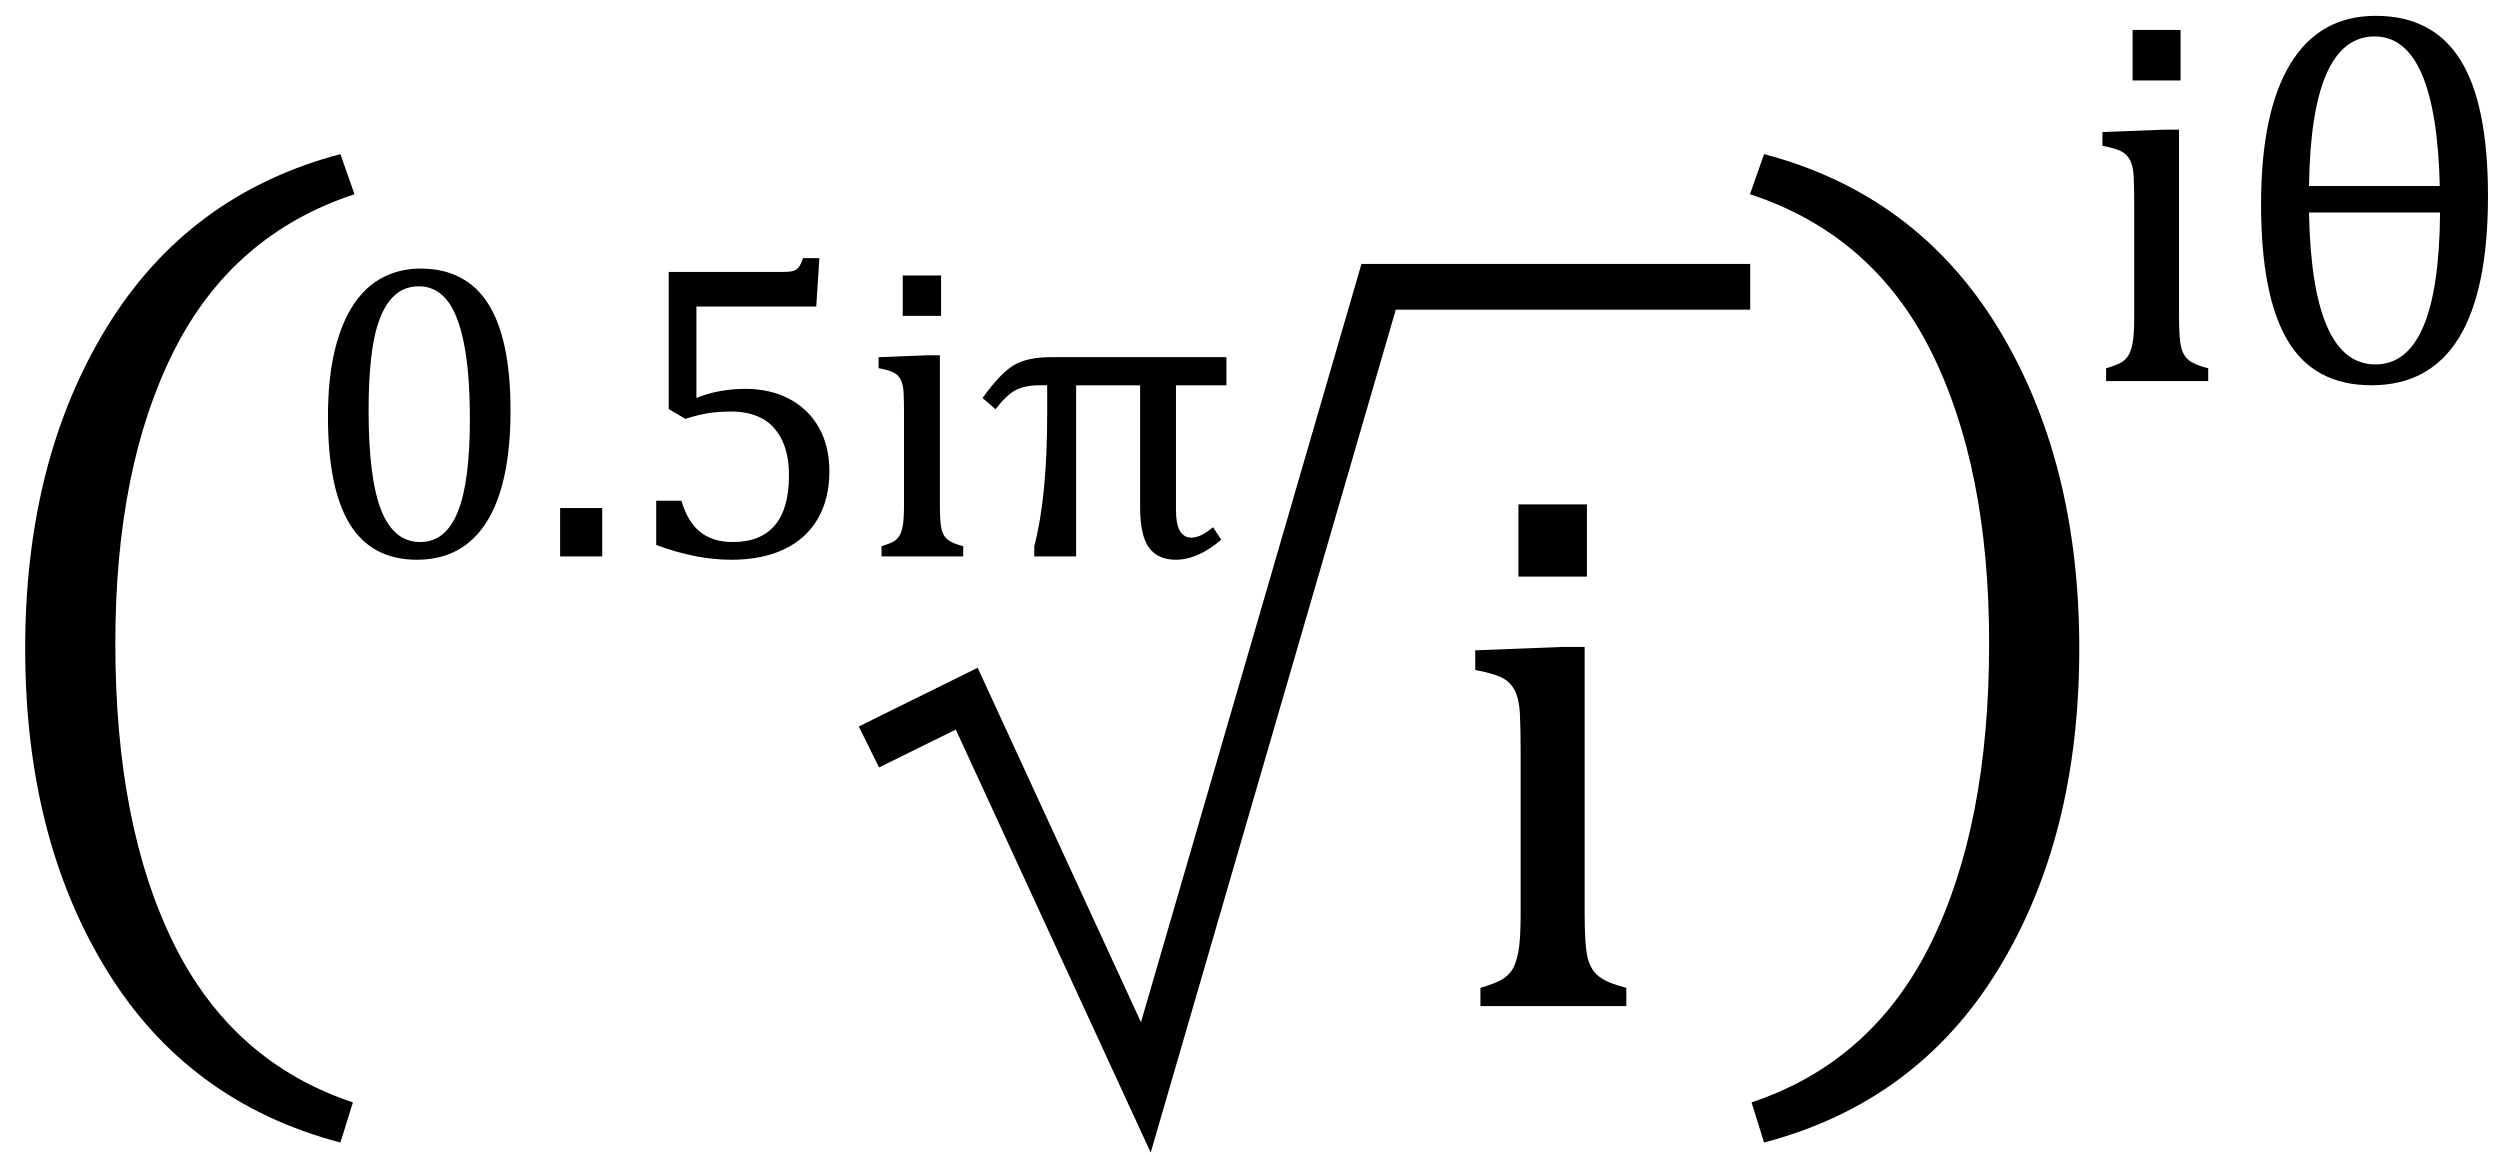
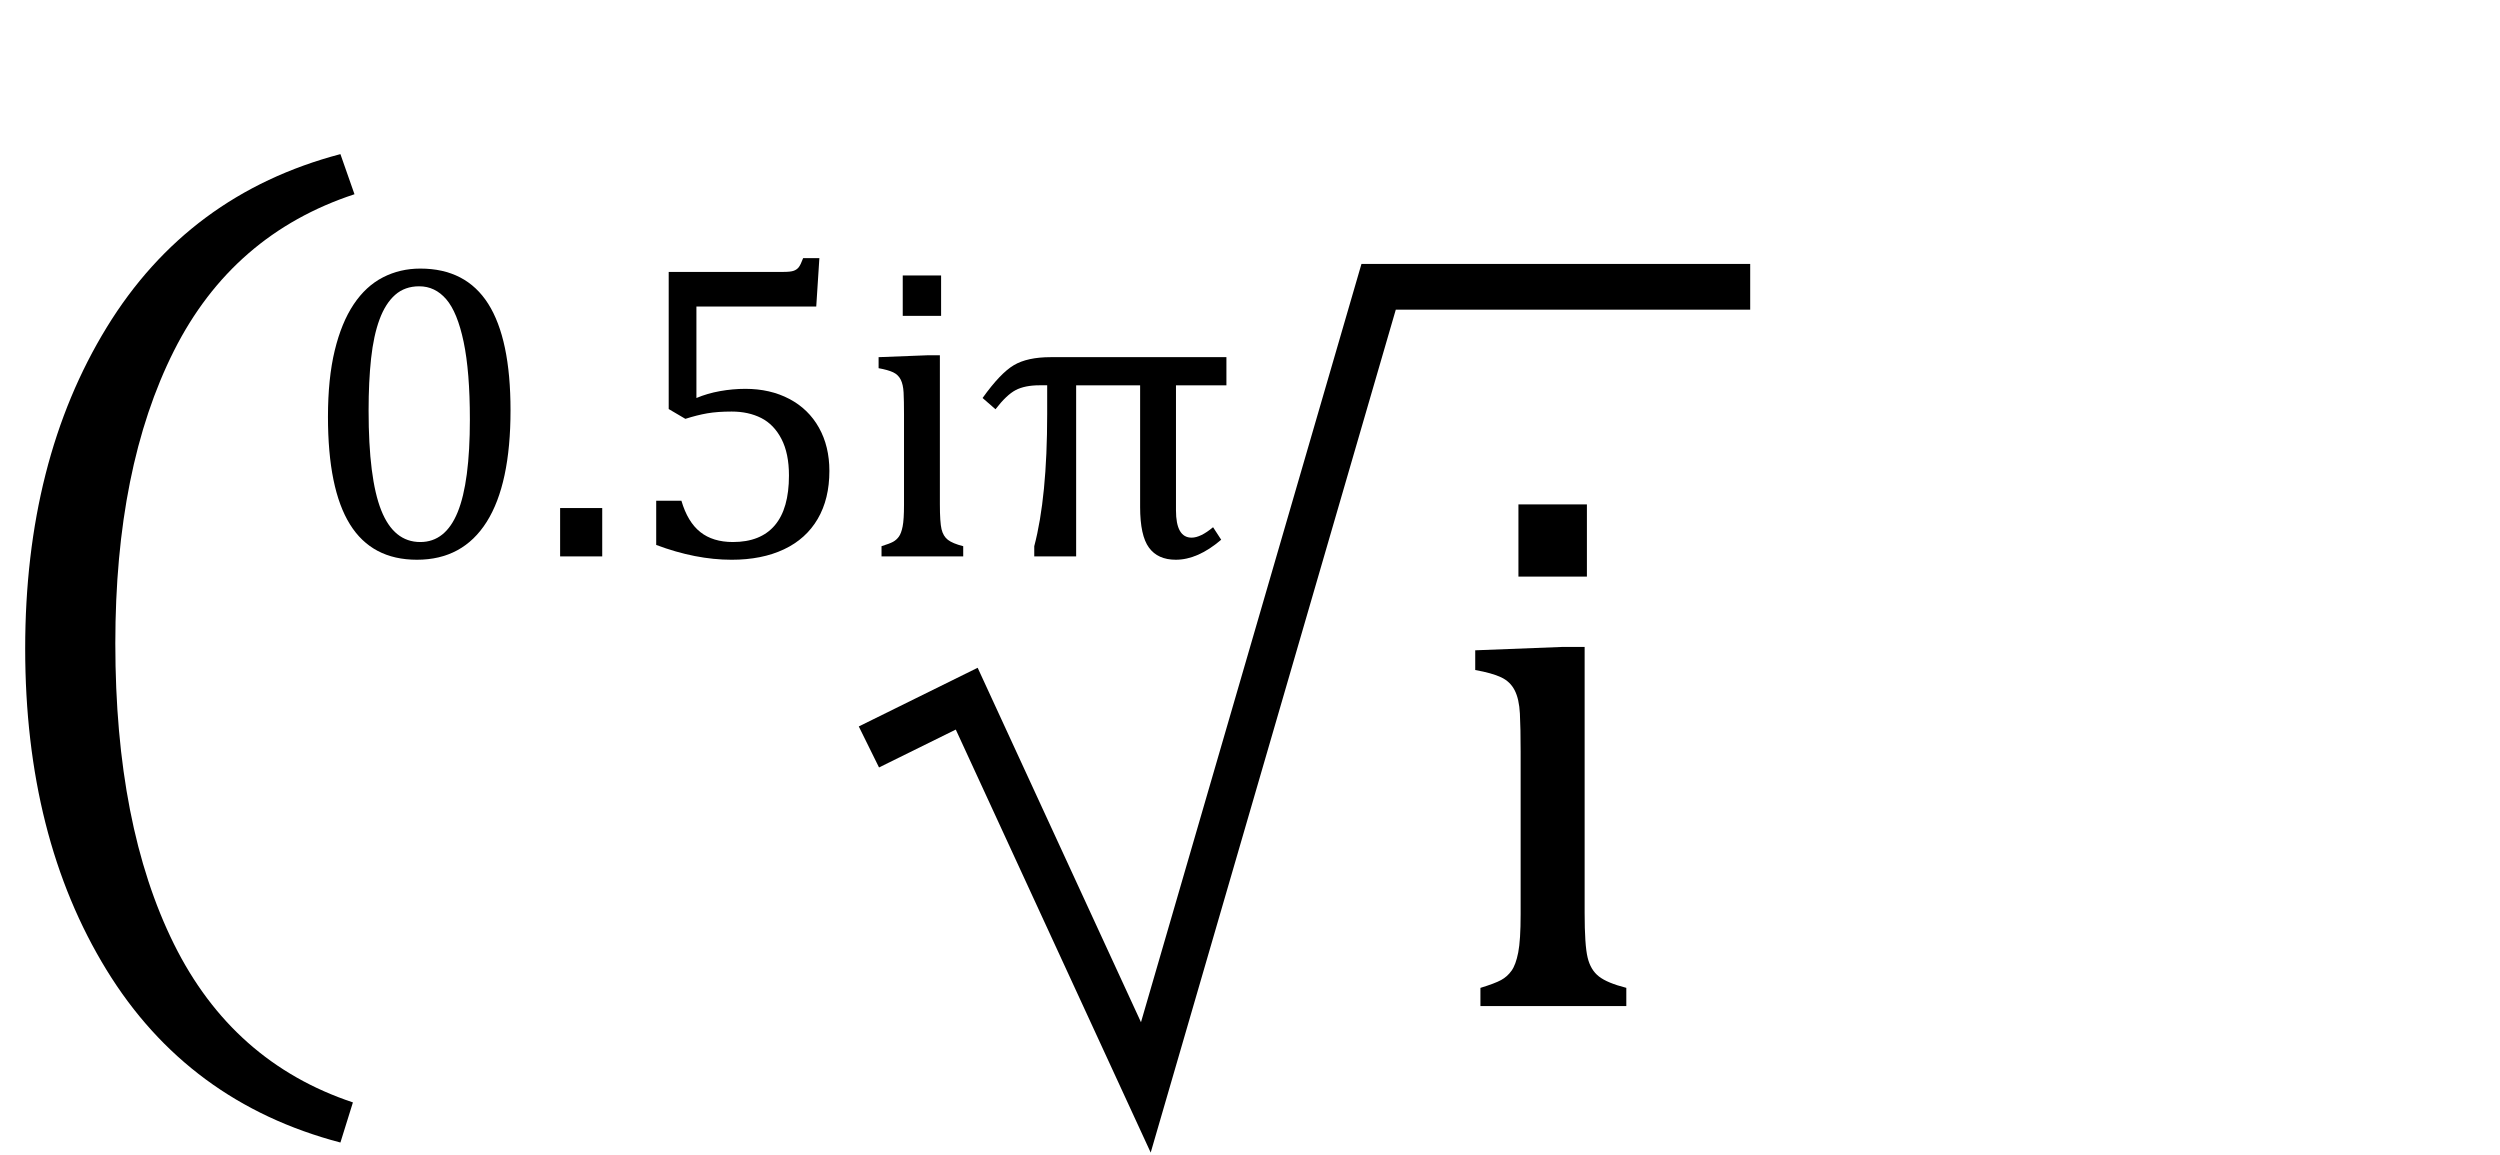
<svg xmlns="http://www.w3.org/2000/svg" version="1.1" id="Layer_1" x="0px" y="0px" width="164px" height="75.75px" viewBox="0 0 164 75.75" enable-background="new 0 0 164 75.75" xml:space="preserve">
  <polyline fill="none" stroke="#000000" stroke-width="3" stroke-miterlimit="10" points="114.813,18.813 90.438,18.813   75.167,71.334 63.417,45.833 57,49 " />
  <g>
    <path d="M27.352,36.719c-1.969,0-3.434-0.774-4.396-2.324c-0.962-1.549-1.442-3.901-1.442-7.055c0-1.677,0.148-3.126,0.444-4.348   c0.296-1.221,0.711-2.23,1.244-3.028c0.533-0.797,1.173-1.388,1.921-1.771c0.747-0.383,1.563-0.574,2.447-0.574   c1.996,0,3.481,0.771,4.457,2.311c0.975,1.541,1.463,3.869,1.463,6.986c0,3.227-0.522,5.667-1.565,7.321   C30.881,35.892,29.356,36.719,27.352,36.719z M24.18,26.93c0,2.972,0.275,5.152,0.827,6.542c0.551,1.39,1.406,2.085,2.563,2.085   c1.103,0,1.921-0.654,2.454-1.962c0.533-1.308,0.8-3.333,0.8-6.077c0-2.096-0.137-3.794-0.41-5.093s-0.654-2.23-1.142-2.796   c-0.488-0.565-1.078-0.848-1.771-0.848c-0.629,0-1.155,0.187-1.579,0.561c-0.424,0.374-0.766,0.912-1.025,1.613   c-0.26,0.702-0.444,1.557-0.554,2.563C24.234,24.526,24.18,25.663,24.18,26.93z" />
    <path d="M39.506,33.328V36.5h-2.762v-3.172H39.506z" />
    <path d="M43.047,35.748V32.85h1.654c0.273,0.93,0.686,1.613,1.237,2.051c0.551,0.438,1.265,0.656,2.14,0.656   c1.212,0,2.128-0.364,2.748-1.094c0.62-0.729,0.93-1.818,0.93-3.268c0-0.966-0.164-1.766-0.492-2.399   c-0.328-0.633-0.771-1.091-1.326-1.374c-0.556-0.282-1.203-0.424-1.941-0.424c-0.62,0-1.153,0.039-1.6,0.116   c-0.447,0.078-0.925,0.198-1.436,0.362l-1.094-0.643v-8.996H51.4c0.31,0,0.533-0.025,0.67-0.075   c0.137-0.05,0.246-0.127,0.328-0.232c0.082-0.104,0.178-0.303,0.287-0.595h1.066l-0.205,3.172h-7.861v6.002   c0.474-0.2,0.989-0.351,1.545-0.451c0.556-0.1,1.112-0.15,1.668-0.15c1.084,0,2.046,0.221,2.885,0.663   c0.838,0.442,1.485,1.071,1.941,1.887c0.456,0.816,0.684,1.762,0.684,2.837c0,1.222-0.255,2.27-0.766,3.145   c-0.511,0.875-1.249,1.541-2.215,1.996c-0.966,0.456-2.11,0.684-3.432,0.684C46.419,36.719,44.77,36.396,43.047,35.748z" />
    <path d="M57.826,35.83c0.355-0.109,0.608-0.205,0.759-0.287s0.278-0.196,0.383-0.342c0.104-0.146,0.187-0.369,0.246-0.67   c0.059-0.301,0.089-0.77,0.089-1.408v-5.961c0-0.583-0.009-1.053-0.027-1.408c-0.019-0.355-0.082-0.64-0.191-0.854   c-0.109-0.214-0.276-0.374-0.499-0.479c-0.224-0.104-0.54-0.193-0.95-0.267V23.43l3.186-0.123h0.834v9.775   c0,0.784,0.036,1.329,0.109,1.634c0.073,0.306,0.212,0.538,0.417,0.697c0.205,0.16,0.54,0.299,1.005,0.417v0.67h-5.359V35.83z    M61.736,18.07v2.652h-2.516V18.07H61.736z" />
    <path d="M68.203,25.275c-0.647,0-1.171,0.105-1.572,0.314c-0.401,0.21-0.843,0.629-1.326,1.258l-0.848-0.738   c0.774-1.084,1.458-1.802,2.051-2.153c0.592-0.351,1.399-0.526,2.42-0.526h11.525v1.846h-3.309v8.203   c0,1.194,0.342,1.791,1.025,1.791c0.392,0,0.861-0.228,1.408-0.684l0.533,0.82c-1.021,0.875-2.015,1.313-2.98,1.313   c-0.784,0-1.37-0.264-1.757-0.793c-0.388-0.528-0.581-1.417-0.581-2.666v-7.984h-4.197V36.5h-2.748v-0.67   c0.565-2.142,0.848-5.031,0.848-8.668v-1.887H68.203z" />
  </g>
  <g>
    <path d="M97.118,64.804c0.635-0.195,1.087-0.366,1.354-0.513c0.27-0.146,0.497-0.35,0.684-0.61   c0.188-0.261,0.334-0.659,0.439-1.196c0.106-0.537,0.159-1.375,0.159-2.515V49.325c0-1.042-0.017-1.88-0.049-2.515   c-0.033-0.635-0.146-1.143-0.342-1.526c-0.195-0.382-0.492-0.667-0.892-0.854c-0.398-0.187-0.964-0.346-1.696-0.476V42.66   l5.688-0.22h1.489v17.456c0,1.4,0.064,2.373,0.195,2.918c0.13,0.545,0.378,0.96,0.745,1.244c0.365,0.285,0.964,0.533,1.794,0.745   V66h-9.57V64.804z M104.101,33.09v4.736h-4.492V33.09H104.101z" />
  </g>
  <g>
-     <path d="M138.158,24.163c0.443-0.137,0.76-0.256,0.948-0.359c0.188-0.103,0.347-0.245,0.479-0.427   c0.131-0.182,0.233-0.461,0.308-0.837c0.073-0.376,0.111-0.962,0.111-1.76v-7.451c0-0.729-0.012-1.316-0.035-1.76   c-0.022-0.444-0.102-0.8-0.238-1.068c-0.137-0.267-0.346-0.467-0.624-0.598c-0.279-0.131-0.675-0.242-1.188-0.333V8.662   l3.982-0.154h1.043v12.219c0,0.98,0.045,1.661,0.137,2.042c0.091,0.382,0.265,0.673,0.521,0.872   c0.257,0.199,0.675,0.373,1.257,0.521V25h-6.699V24.163z M143.045,1.963v3.315H139.9V1.963H143.045z" />
-     <path d="M155.572,25.273c-2.506,0-4.34-0.977-5.502-2.931s-1.744-4.936-1.744-8.947c0-4.021,0.639-7.086,1.914-9.194   c1.276-2.107,3.145-3.162,5.605-3.162c2.496,0,4.347,0.963,5.555,2.888c1.207,1.926,1.812,4.899,1.812,8.921   c0,4.147-0.639,7.254-1.914,9.323C160.021,24.239,158.113,25.273,155.572,25.273z M151.471,12.2h8.58   c-0.16-6.54-1.584-9.81-4.273-9.81C152.998,2.39,151.563,5.66,151.471,12.2z M160.067,13.943h-8.597   c0.126,6.643,1.578,9.963,4.358,9.963C158.608,23.906,160.021,20.585,160.067,13.943z" />
-   </g>
+     </g>
  <g>
    <path d="M7.565,42.205c0,7.976,1.282,14.549,3.845,19.722s6.477,8.636,11.741,10.391l-0.82,2.632   c-6.677-1.755-11.792-5.531-15.347-11.33S1.652,50.796,1.652,42.547c0-8.226,1.783-15.25,5.349-21.072   c3.566-5.822,8.676-9.61,15.33-11.365l0.923,2.632c-5.332,1.755-9.28,5.178-11.843,10.271S7.565,34.503,7.565,42.205z" />
  </g>
  <g>
-     <path d="M130.487,42.205c0-7.702-1.276-14.099-3.828-19.192c-2.553-5.093-6.506-8.516-11.86-10.271l0.923-2.632   c6.653,1.755,11.763,5.543,15.329,11.365c3.566,5.822,5.35,12.846,5.35,21.072c0,8.249-1.777,15.273-5.332,21.072   s-8.671,9.575-15.347,11.33l-0.82-2.632c5.264-1.755,9.177-5.218,11.741-10.391C129.205,56.754,130.487,50.181,130.487,42.205z" />
-   </g>
+     </g>
</svg>